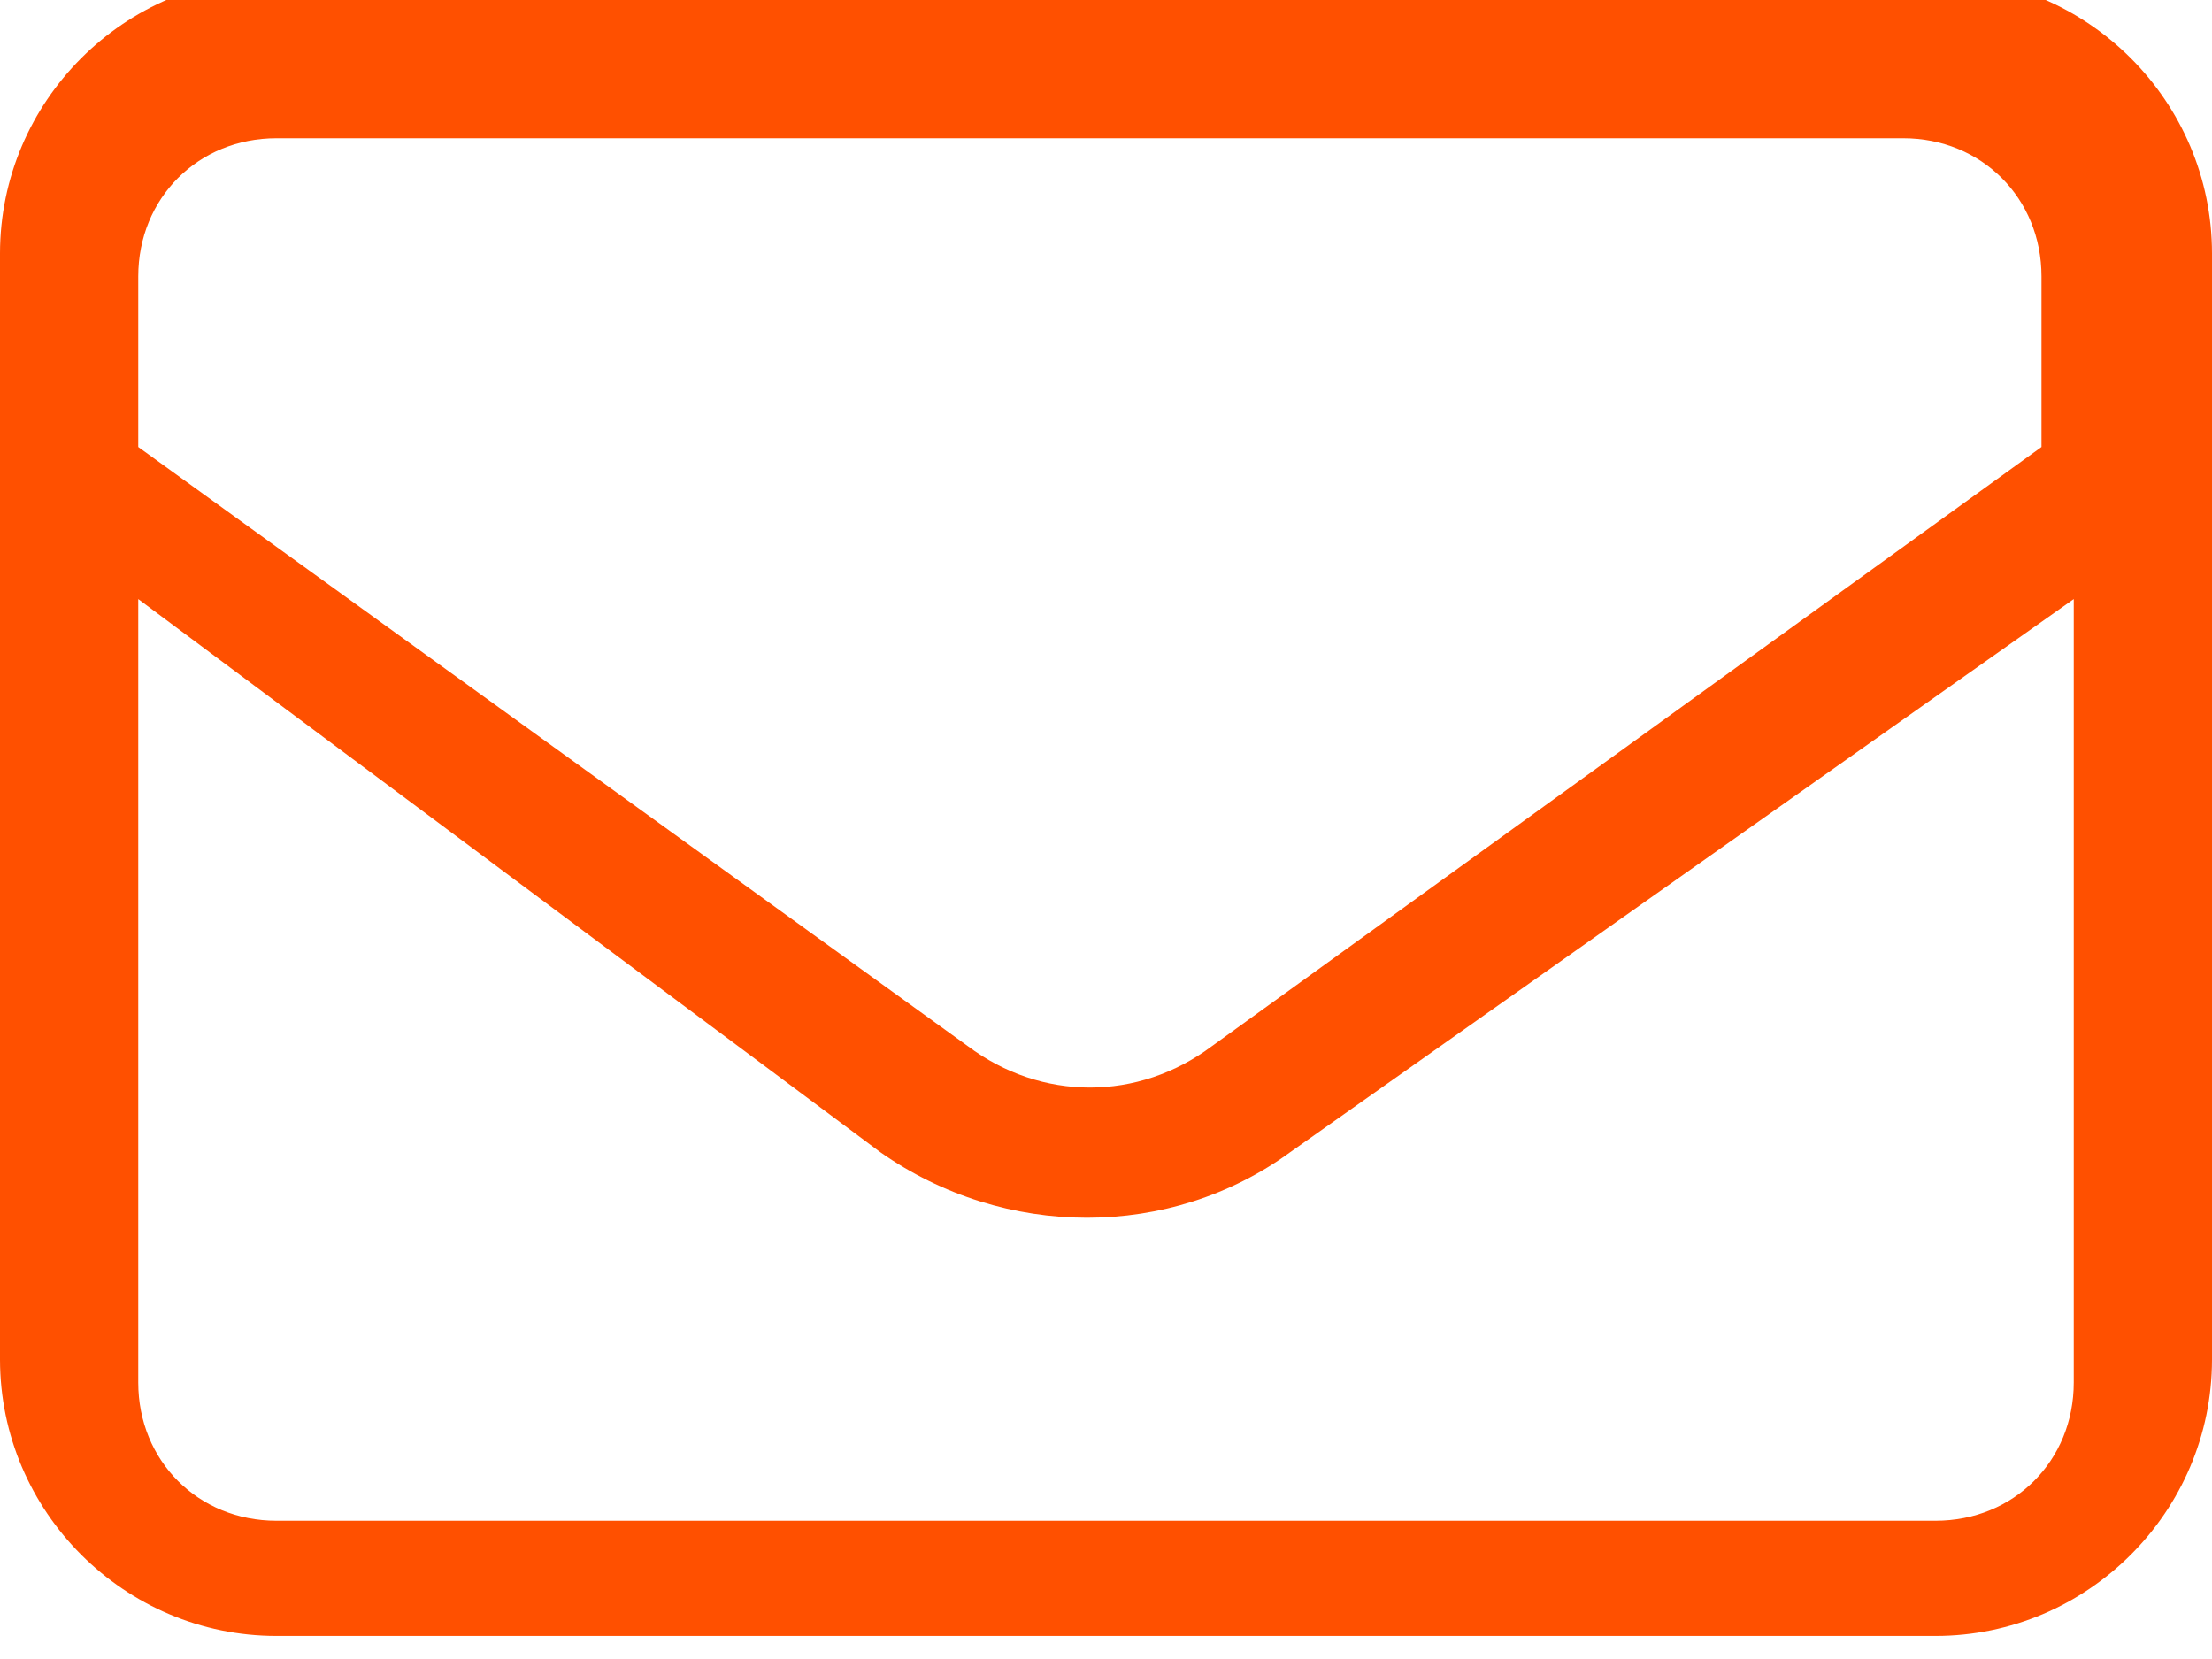
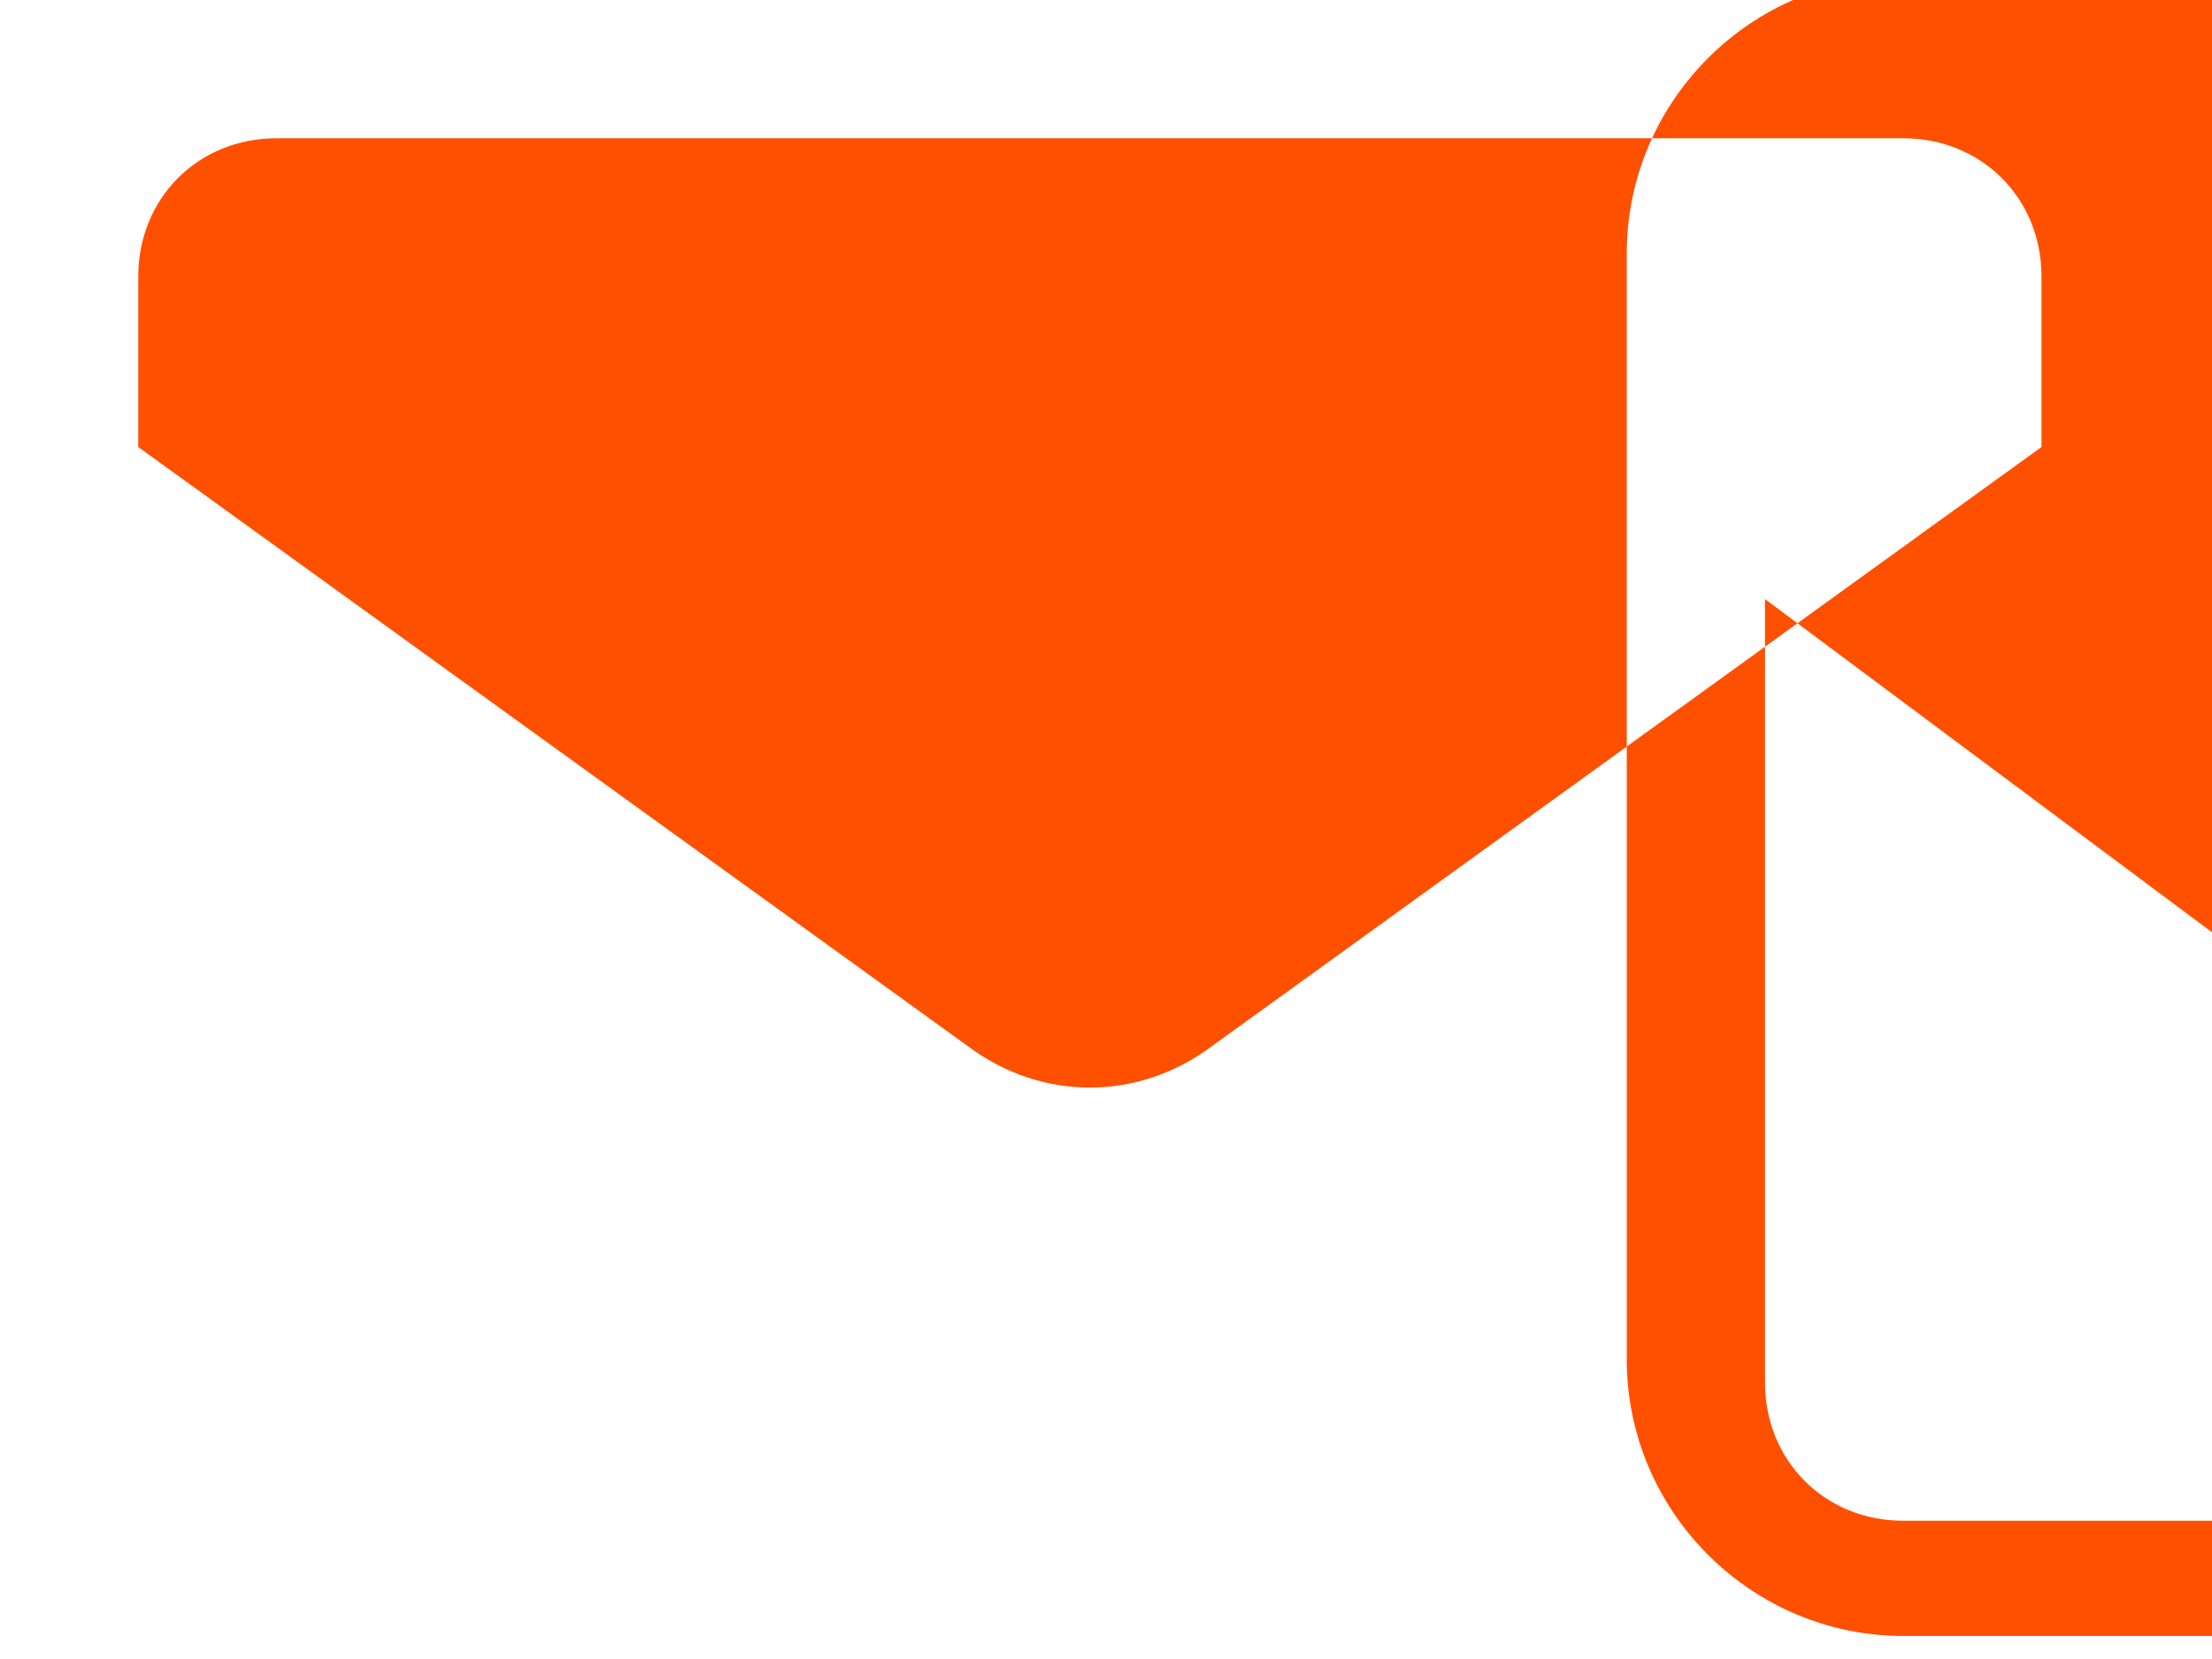
<svg xmlns="http://www.w3.org/2000/svg" width="48" height="36" fill="none" version="1.1" viewBox="0 0 48 36">
-   <path d="m6 3c-1.7 0-3 1.3-3 3v3.7l18 13c1.6 1.2 3.7 1.2 5.3 0l18-13v-3.7c0-1.7-1.3-3-3-3zm-3 10v17c0 1.7 1.3 3 3 3h36c1.7 0 3-1.3 3-3v-17l-17 12c-2.6 1.9-6.2 1.9-8.9 0zm-3-7.5c0-3.3 2.7-6 6-6h36c3.3 0 6 2.7 6 6v24c0 3.3-2.7 6-6 6h-36c-3.3 0-6-2.7-6-6z" fill="#ff5000" stroke-width=".19" />
+   <path d="m6 3c-1.7 0-3 1.3-3 3v3.7l18 13c1.6 1.2 3.7 1.2 5.3 0l18-13v-3.7c0-1.7-1.3-3-3-3m-3 10v17c0 1.7 1.3 3 3 3h36c1.7 0 3-1.3 3-3v-17l-17 12c-2.6 1.9-6.2 1.9-8.9 0zm-3-7.5c0-3.3 2.7-6 6-6h36c3.3 0 6 2.7 6 6v24c0 3.3-2.7 6-6 6h-36c-3.3 0-6-2.7-6-6z" fill="#ff5000" stroke-width=".19" />
</svg>